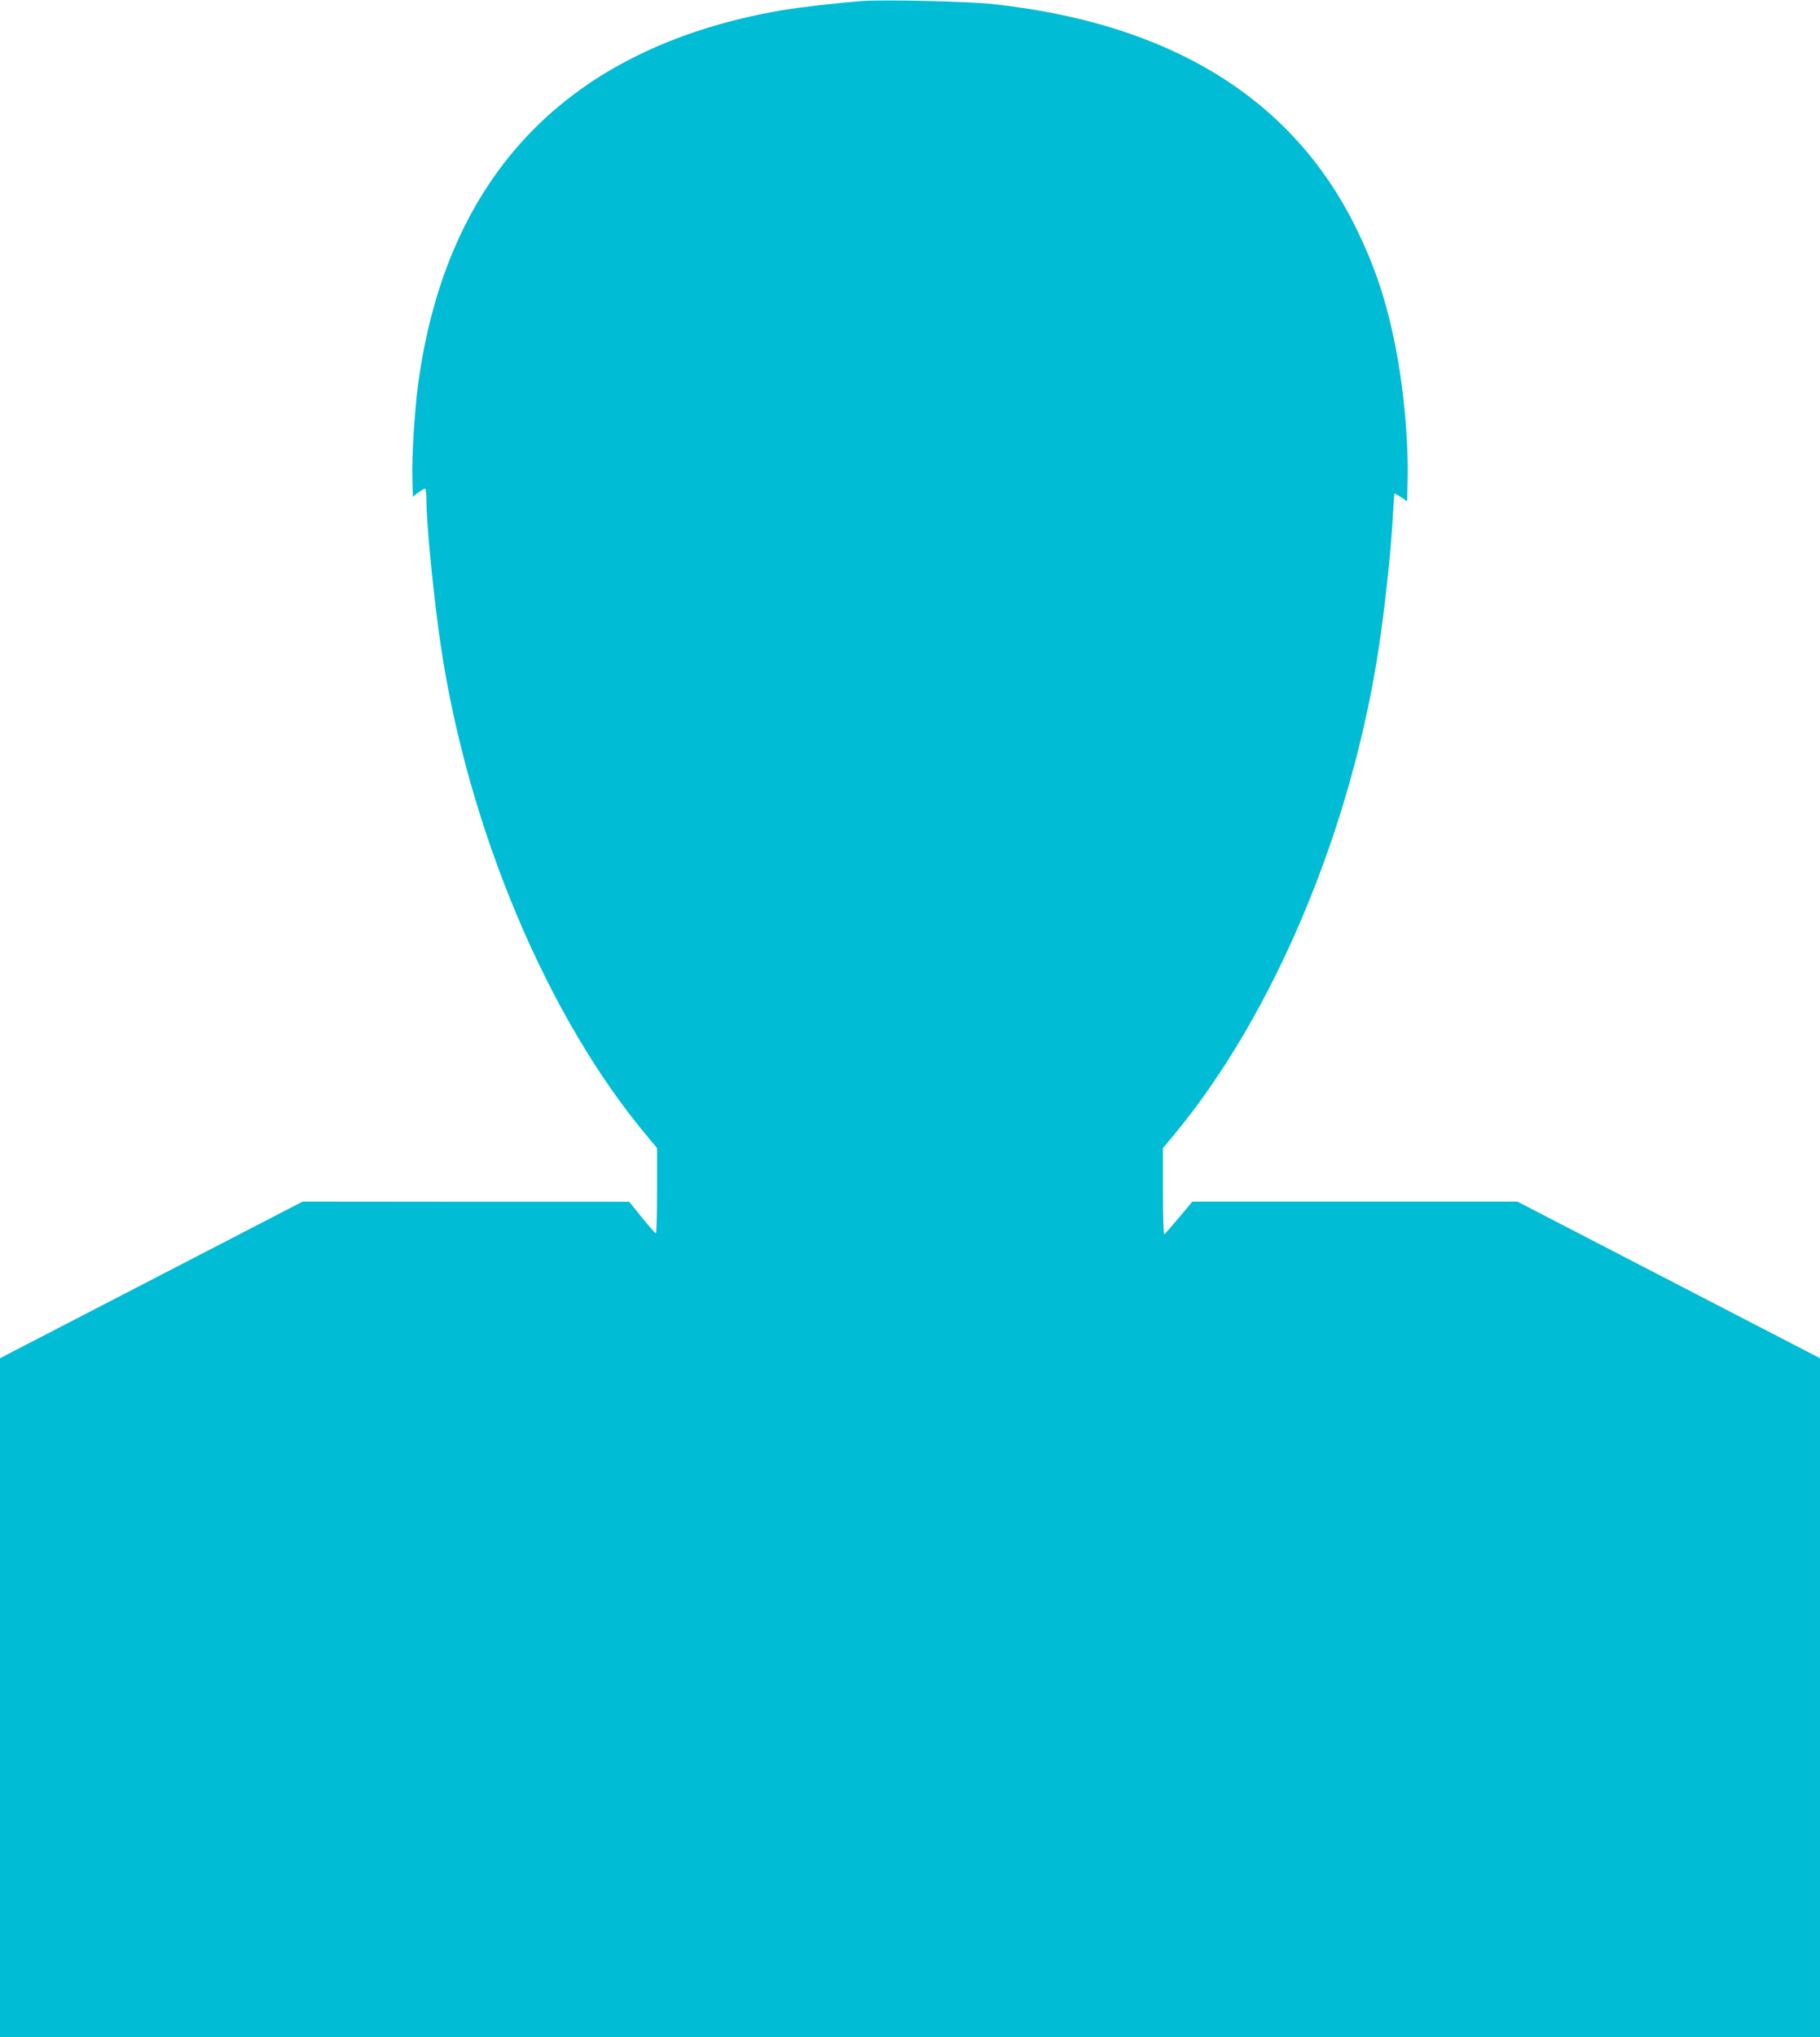
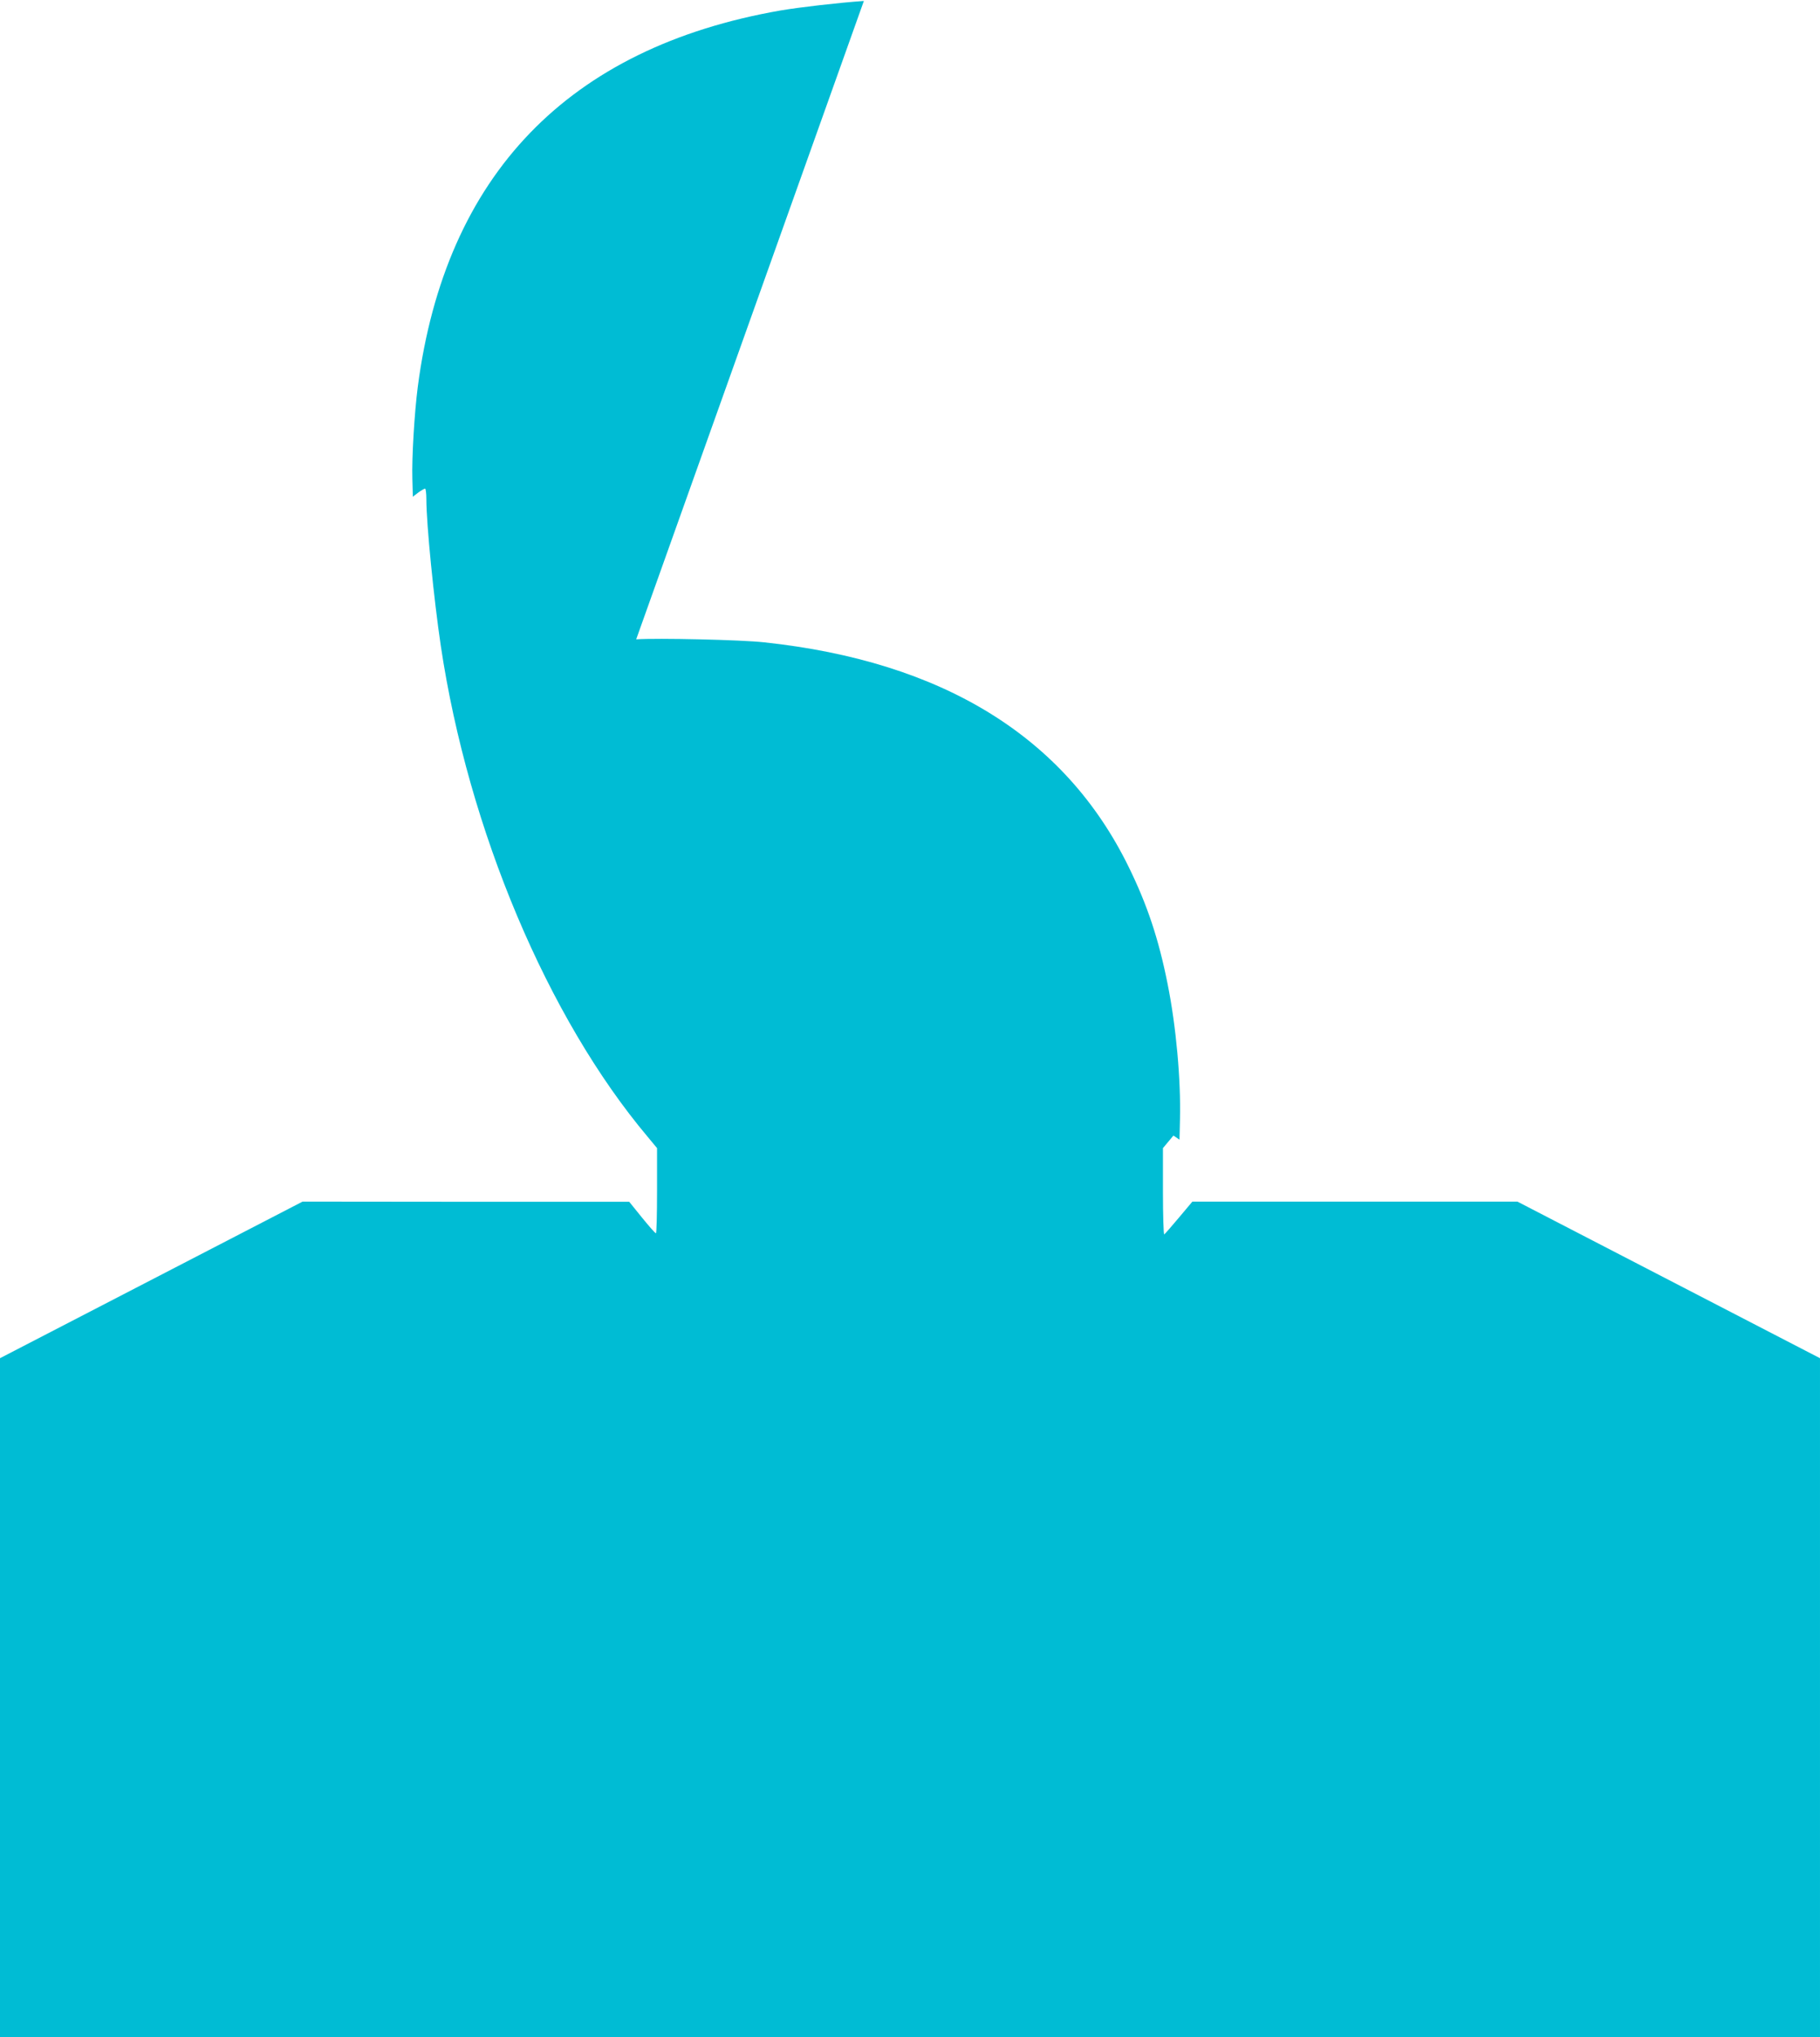
<svg xmlns="http://www.w3.org/2000/svg" version="1.0" width="1144pt" height="1280pt" viewBox="0 0 1144 1280" preserveAspectRatio="xMidYMid meet">
  <g transform="translate(0,1280) scale(0.1,-0.1)" fill="#00bcd4" stroke="none">
-     <path d="M5430 12794 c-158 -11 -401 -39 -525 -60 -1333 -233 -2105 -1033 -2279 -2365 -21 -164 -38 -444 -34 -577 l3 -113 34 26 c19 14 39 25 43 25 4 0 8 -30 8 -67 0 -155 47 -627 91 -923 173 -1154 672 -2337 1301 -3084 l58 -70 0 -268 c0 -147 -3 -268 -7 -267 -5 0 -44 45 -88 99 l-80 99 -1027 0 -1026 1 -951 -492 -951 -492 0 -2133 0 -2133 5720 0 5720 0 0 2133 0 2133 -951 492 -951 492 -1021 0 -1022 0 -84 -100 c-47 -56 -88 -103 -93 -106 -4 -3 -8 118 -8 268 l0 274 66 79 c631 759 1123 1932 1293 3080 35 231 70 558 83 760 6 105 12 192 14 193 1 2 20 -8 41 -22 l38 -26 3 127 c6 250 -24 585 -78 853 -56 281 -128 497 -245 735 -400 817 -1169 1290 -2290 1410 -142 16 -673 28 -805 19z" />
+     <path d="M5430 12794 c-158 -11 -401 -39 -525 -60 -1333 -233 -2105 -1033 -2279 -2365 -21 -164 -38 -444 -34 -577 l3 -113 34 26 c19 14 39 25 43 25 4 0 8 -30 8 -67 0 -155 47 -627 91 -923 173 -1154 672 -2337 1301 -3084 l58 -70 0 -268 c0 -147 -3 -268 -7 -267 -5 0 -44 45 -88 99 l-80 99 -1027 0 -1026 1 -951 -492 -951 -492 0 -2133 0 -2133 5720 0 5720 0 0 2133 0 2133 -951 492 -951 492 -1021 0 -1022 0 -84 -100 c-47 -56 -88 -103 -93 -106 -4 -3 -8 118 -8 268 l0 274 66 79 l38 -26 3 127 c6 250 -24 585 -78 853 -56 281 -128 497 -245 735 -400 817 -1169 1290 -2290 1410 -142 16 -673 28 -805 19z" />
  </g>
</svg>